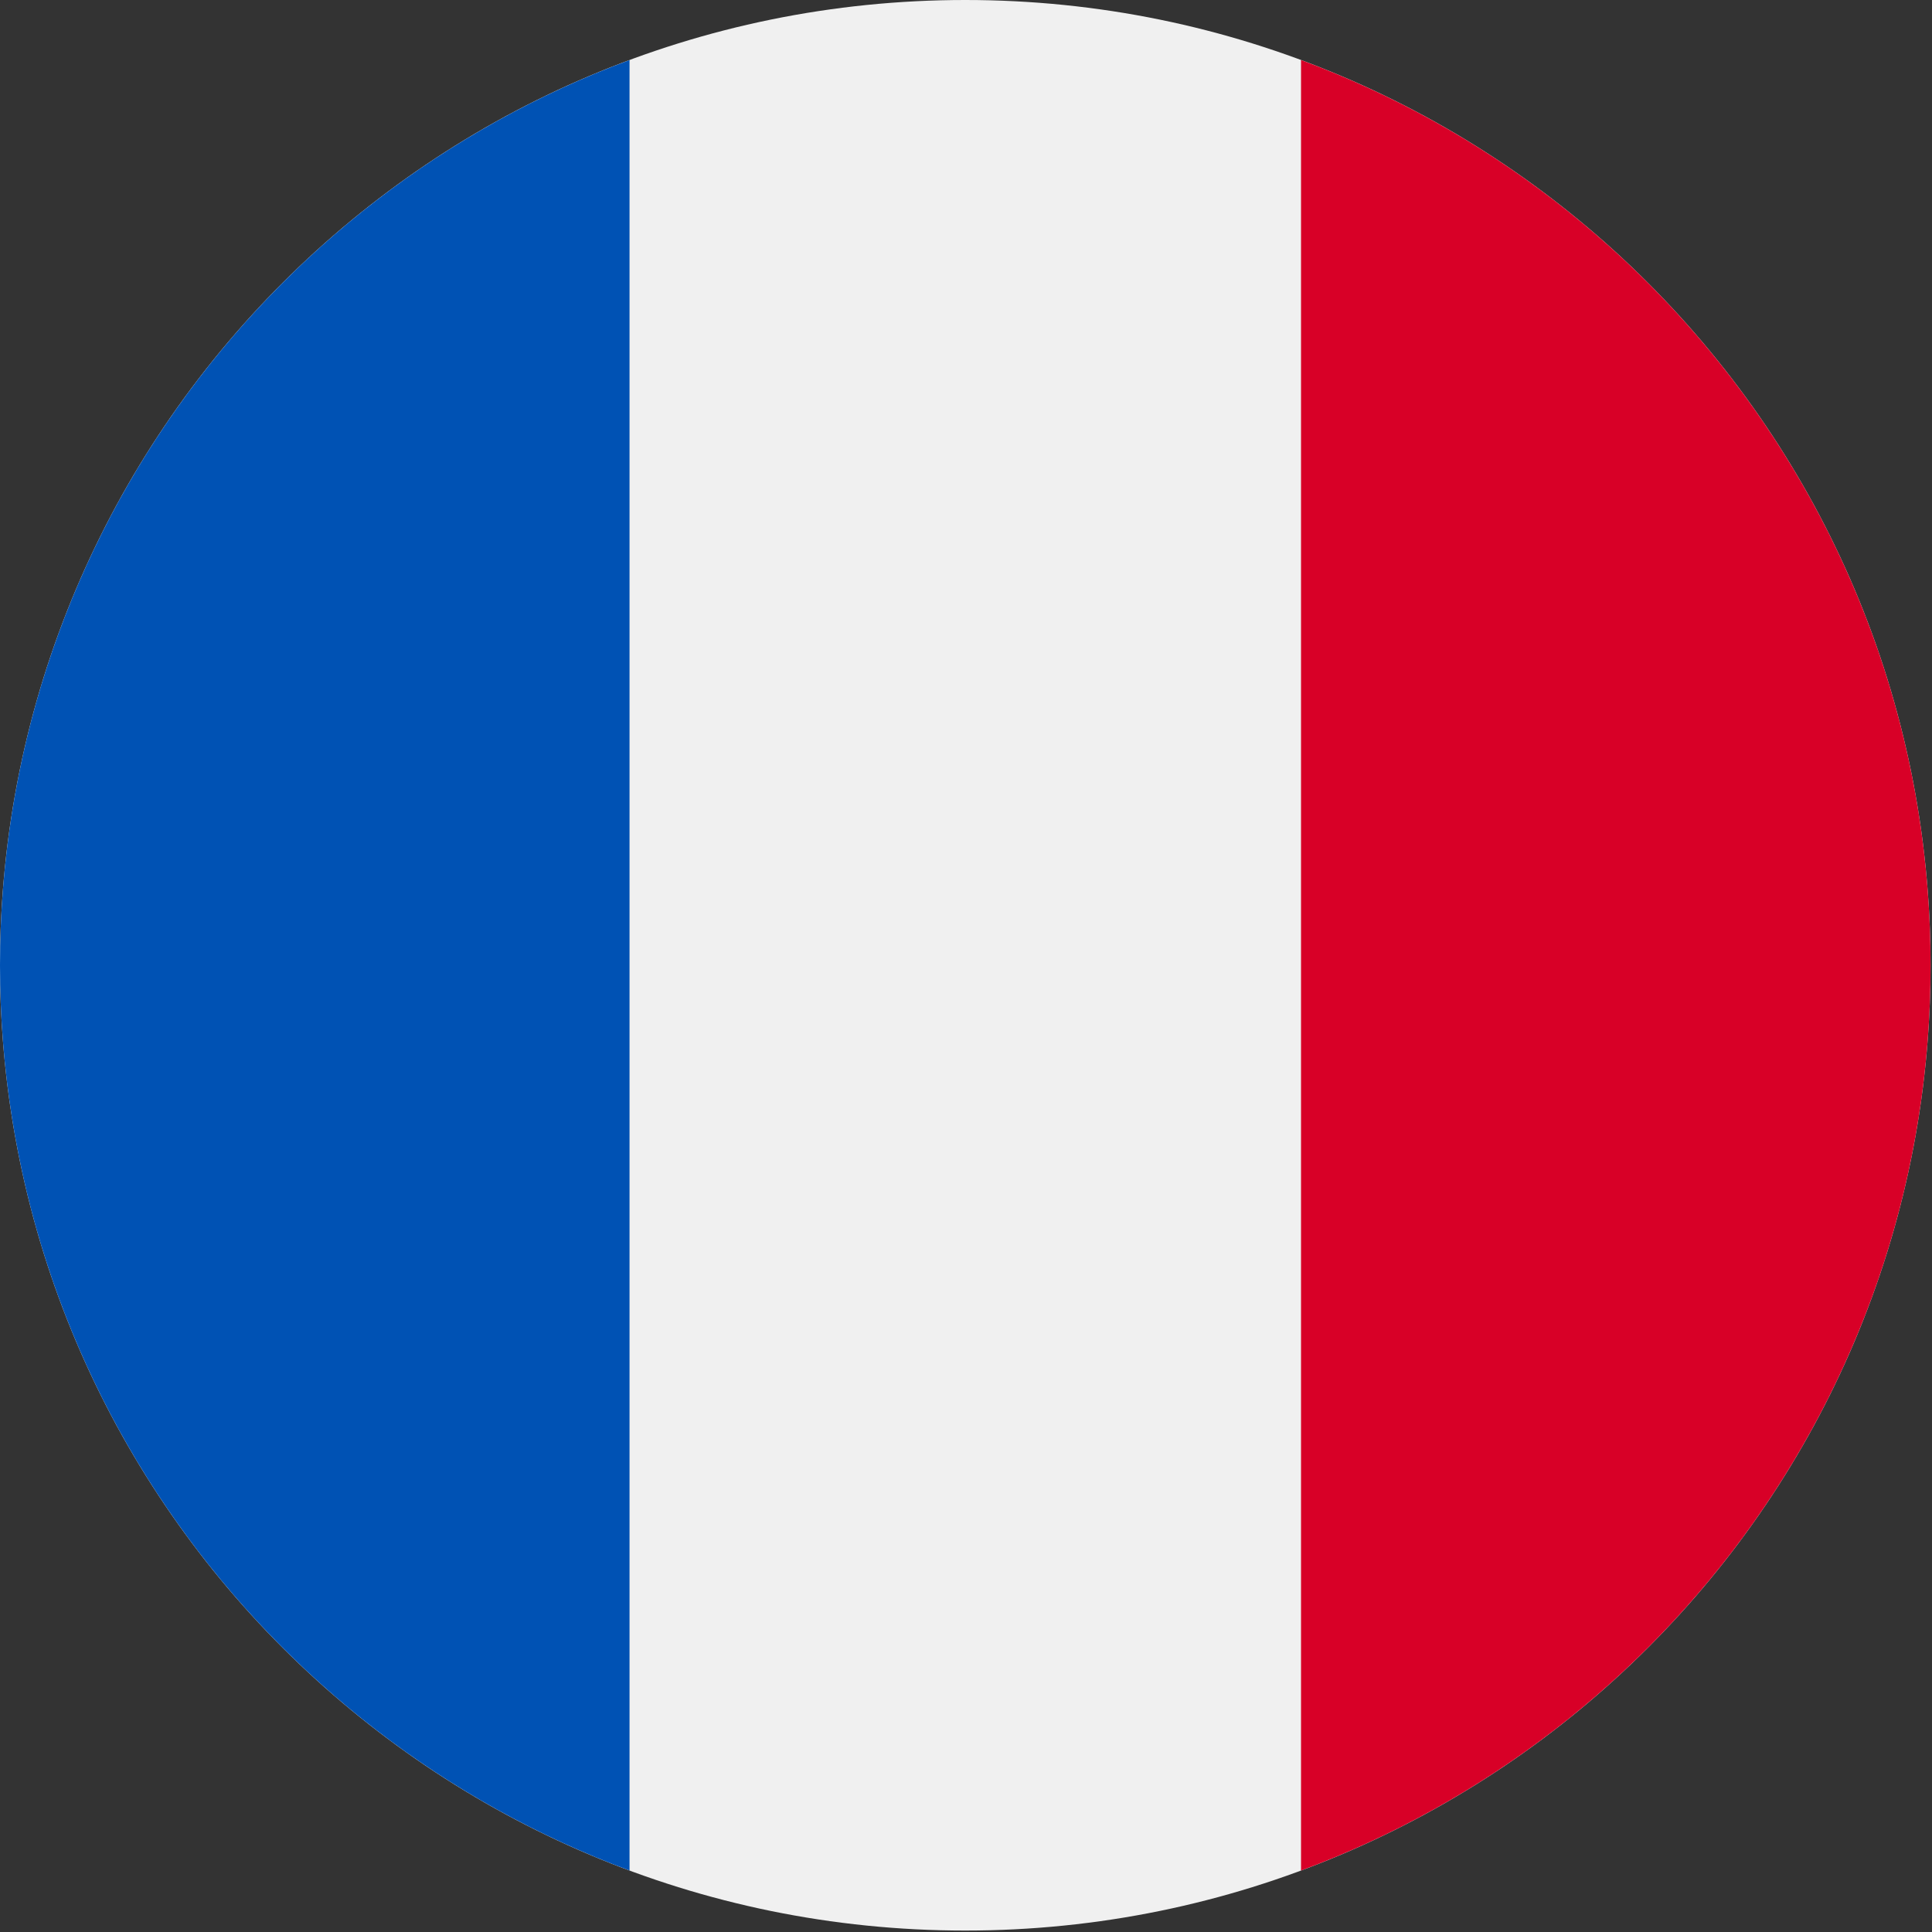
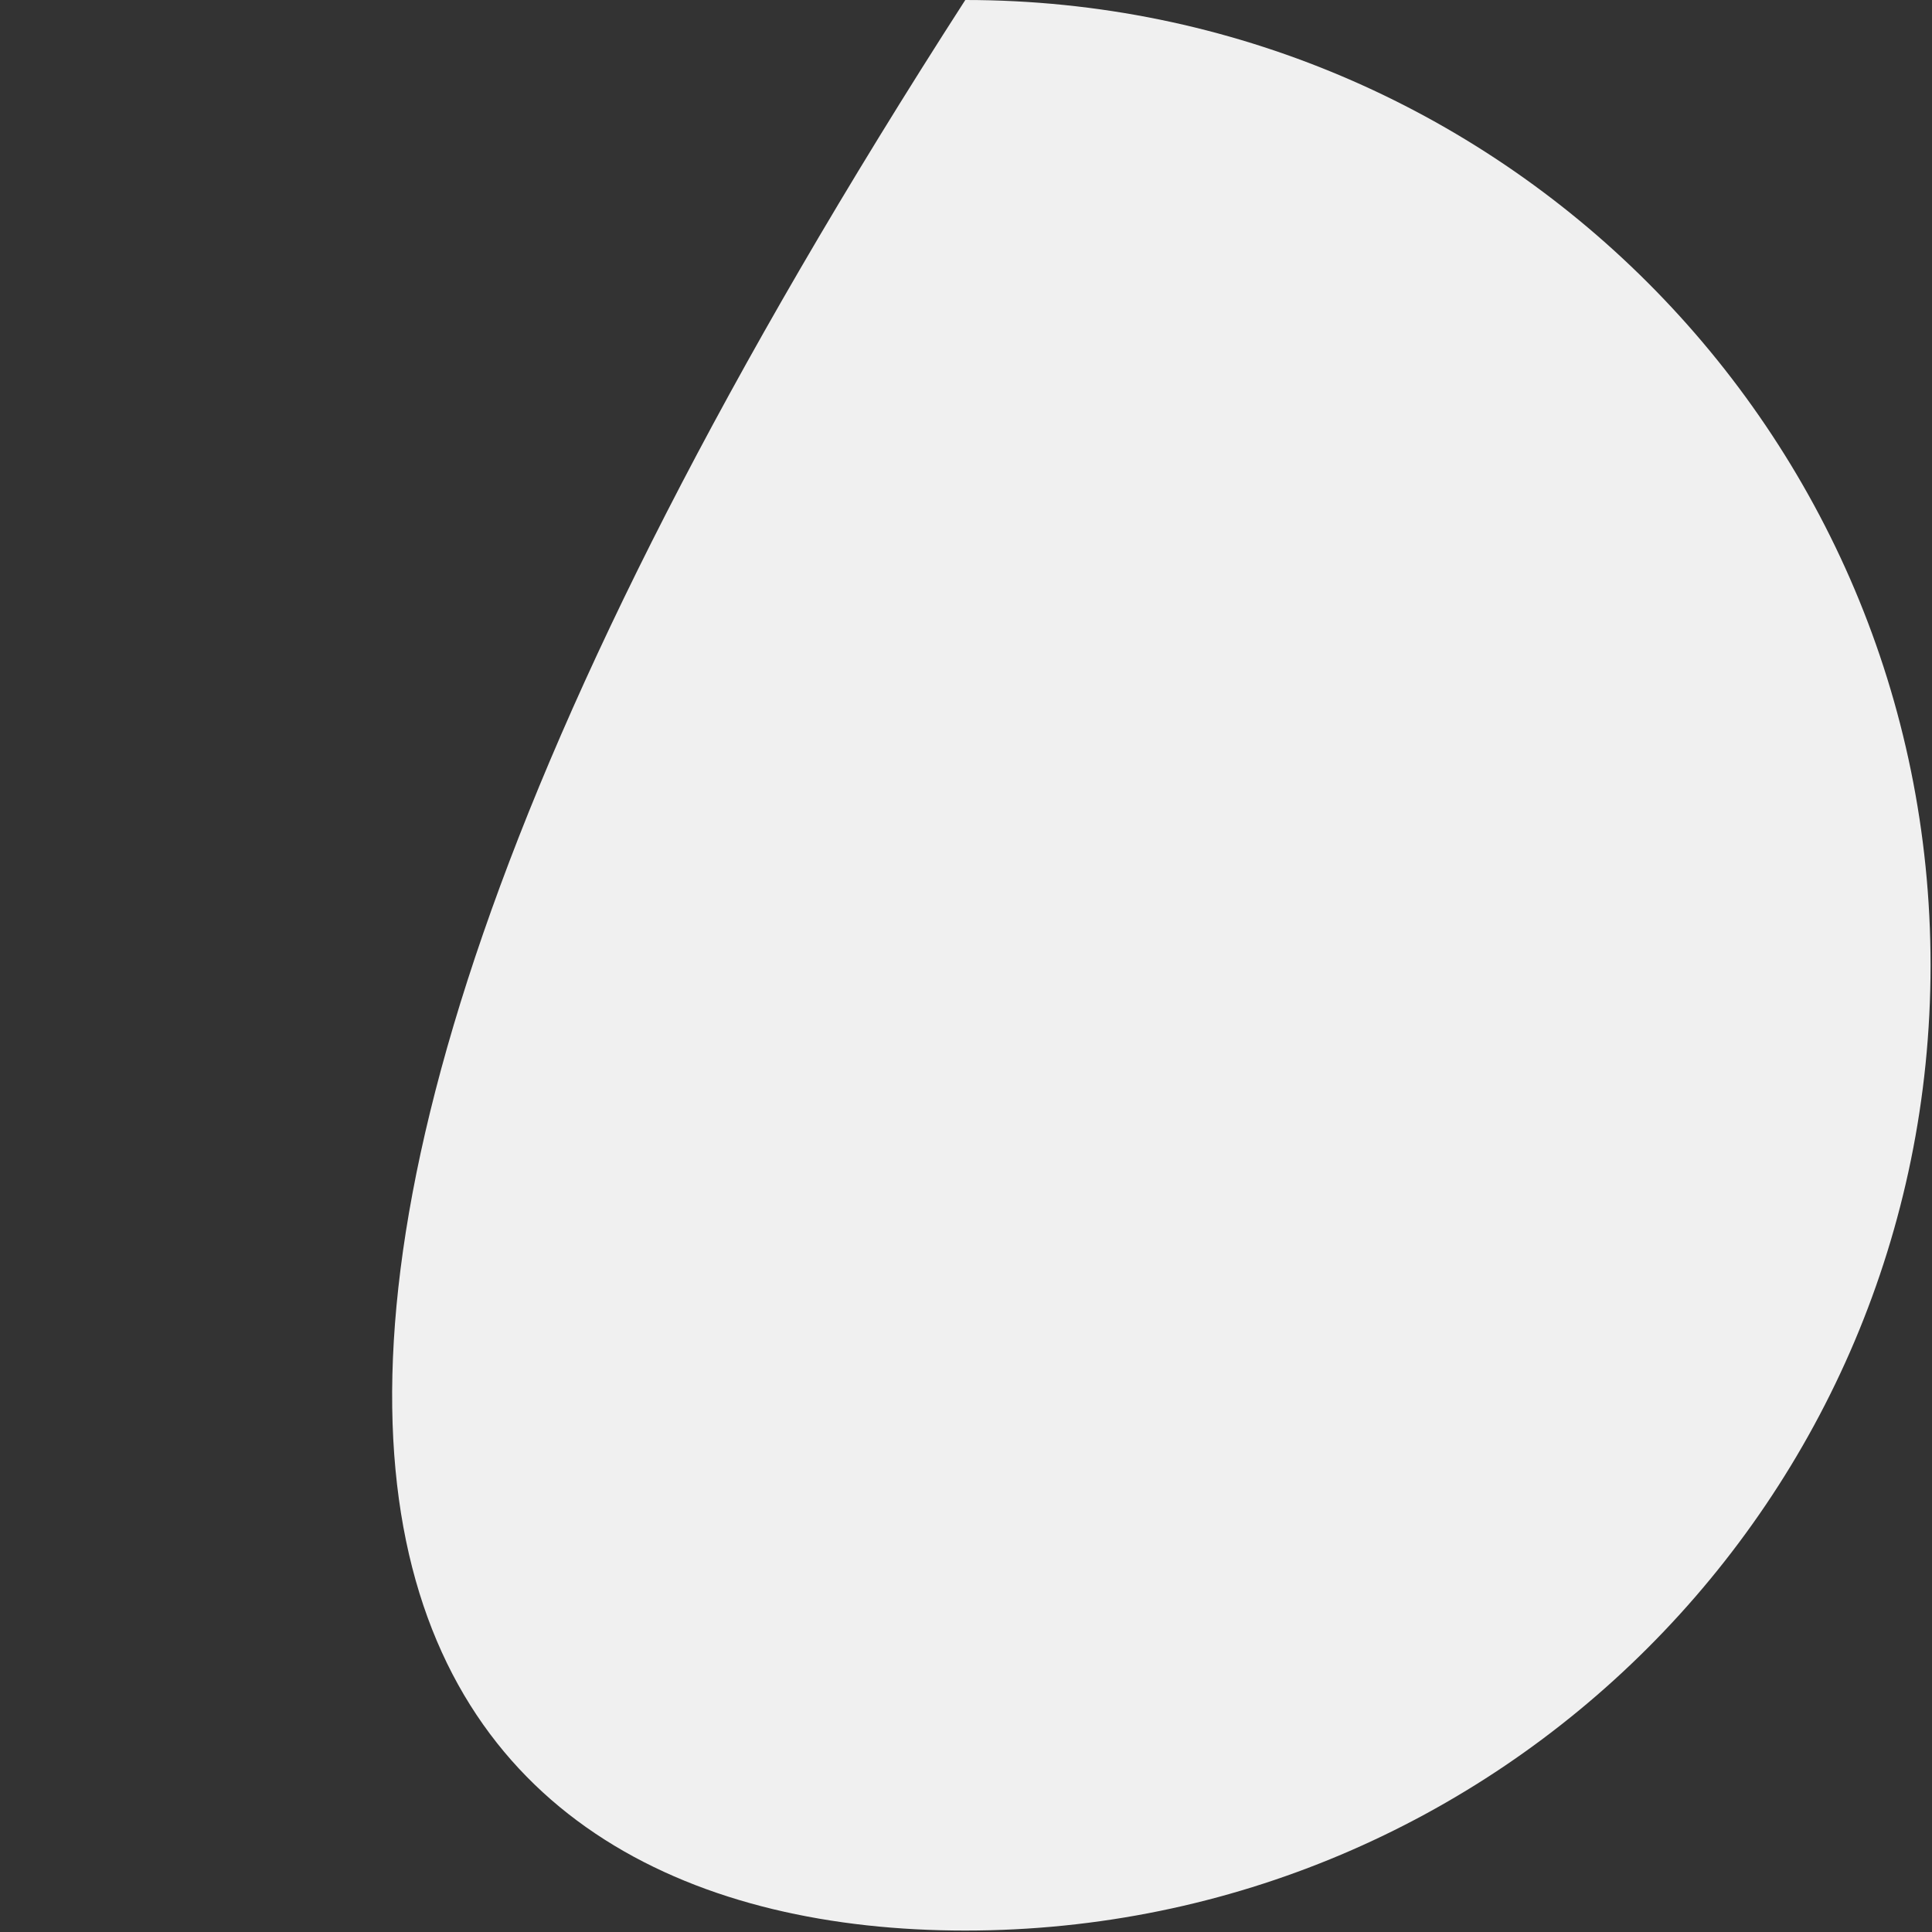
<svg xmlns="http://www.w3.org/2000/svg" width="406" height="406" viewBox="0 0 406 406" fill="none">
  <rect x="0" y="0" width="406" height="406" fill="#333333" stroke="none" />
  <g clip-path="url(#clip0_111_50)">
-     <path d="M202.849 405.697C314.879 405.697 405.697 314.879 405.697 202.849C405.697 90.818 314.879 0 202.849 0C90.818 0 0 90.818 0 202.849C0 314.879 90.818 405.697 202.849 405.697Z" fill="#F0F0F0" />
-     <path d="M405.697 202.849C405.697 115.631 350.649 41.278 273.404 12.617V393.081C350.649 364.419 405.697 290.067 405.697 202.849V202.849Z" fill="#D80027" />
-     <path d="M0 202.849C0 290.067 55.049 364.419 132.293 393.08V12.617C55.049 41.278 0 115.631 0 202.849Z" fill="#0052B4" />
+     <path d="M202.849 405.697C314.879 405.697 405.697 314.879 405.697 202.849C405.697 90.818 314.879 0 202.849 0C0 314.879 90.818 405.697 202.849 405.697Z" fill="#F0F0F0" />
  </g>
  <defs>
    <clipPath id="clip0_111_50">
      <rect width="405.697" height="405.697" fill="white" />
    </clipPath>
  </defs>
</svg>